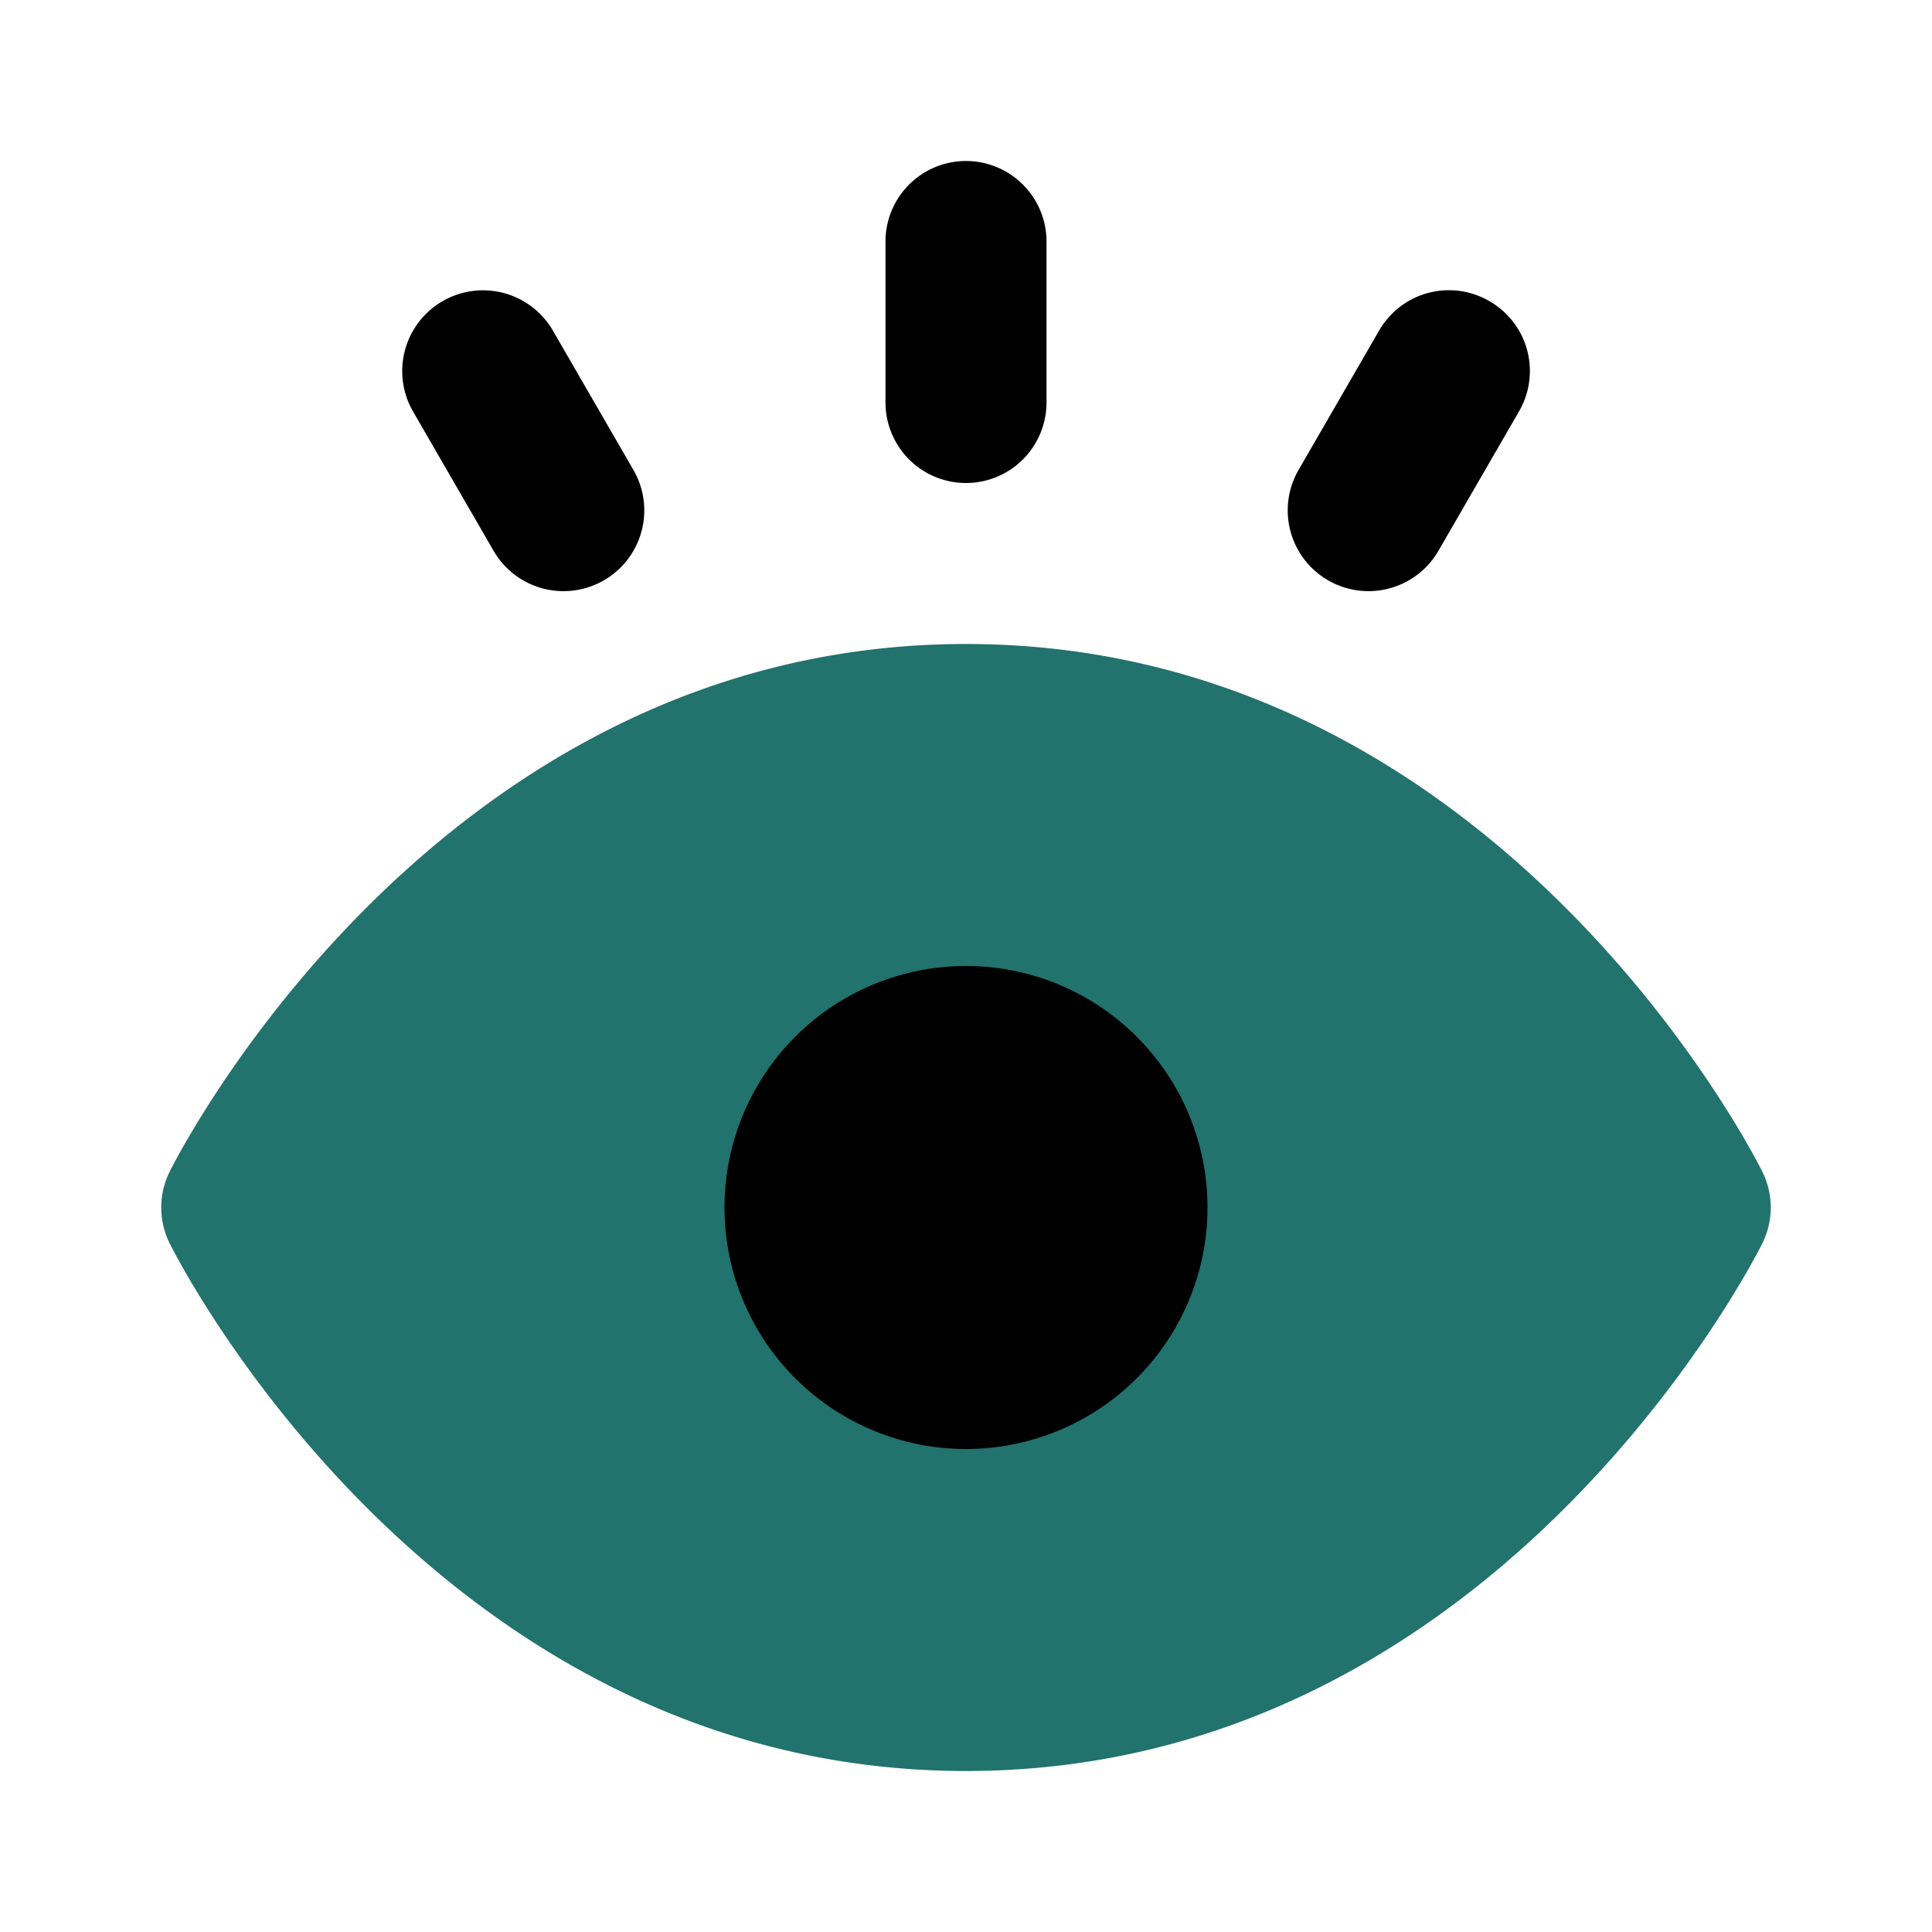
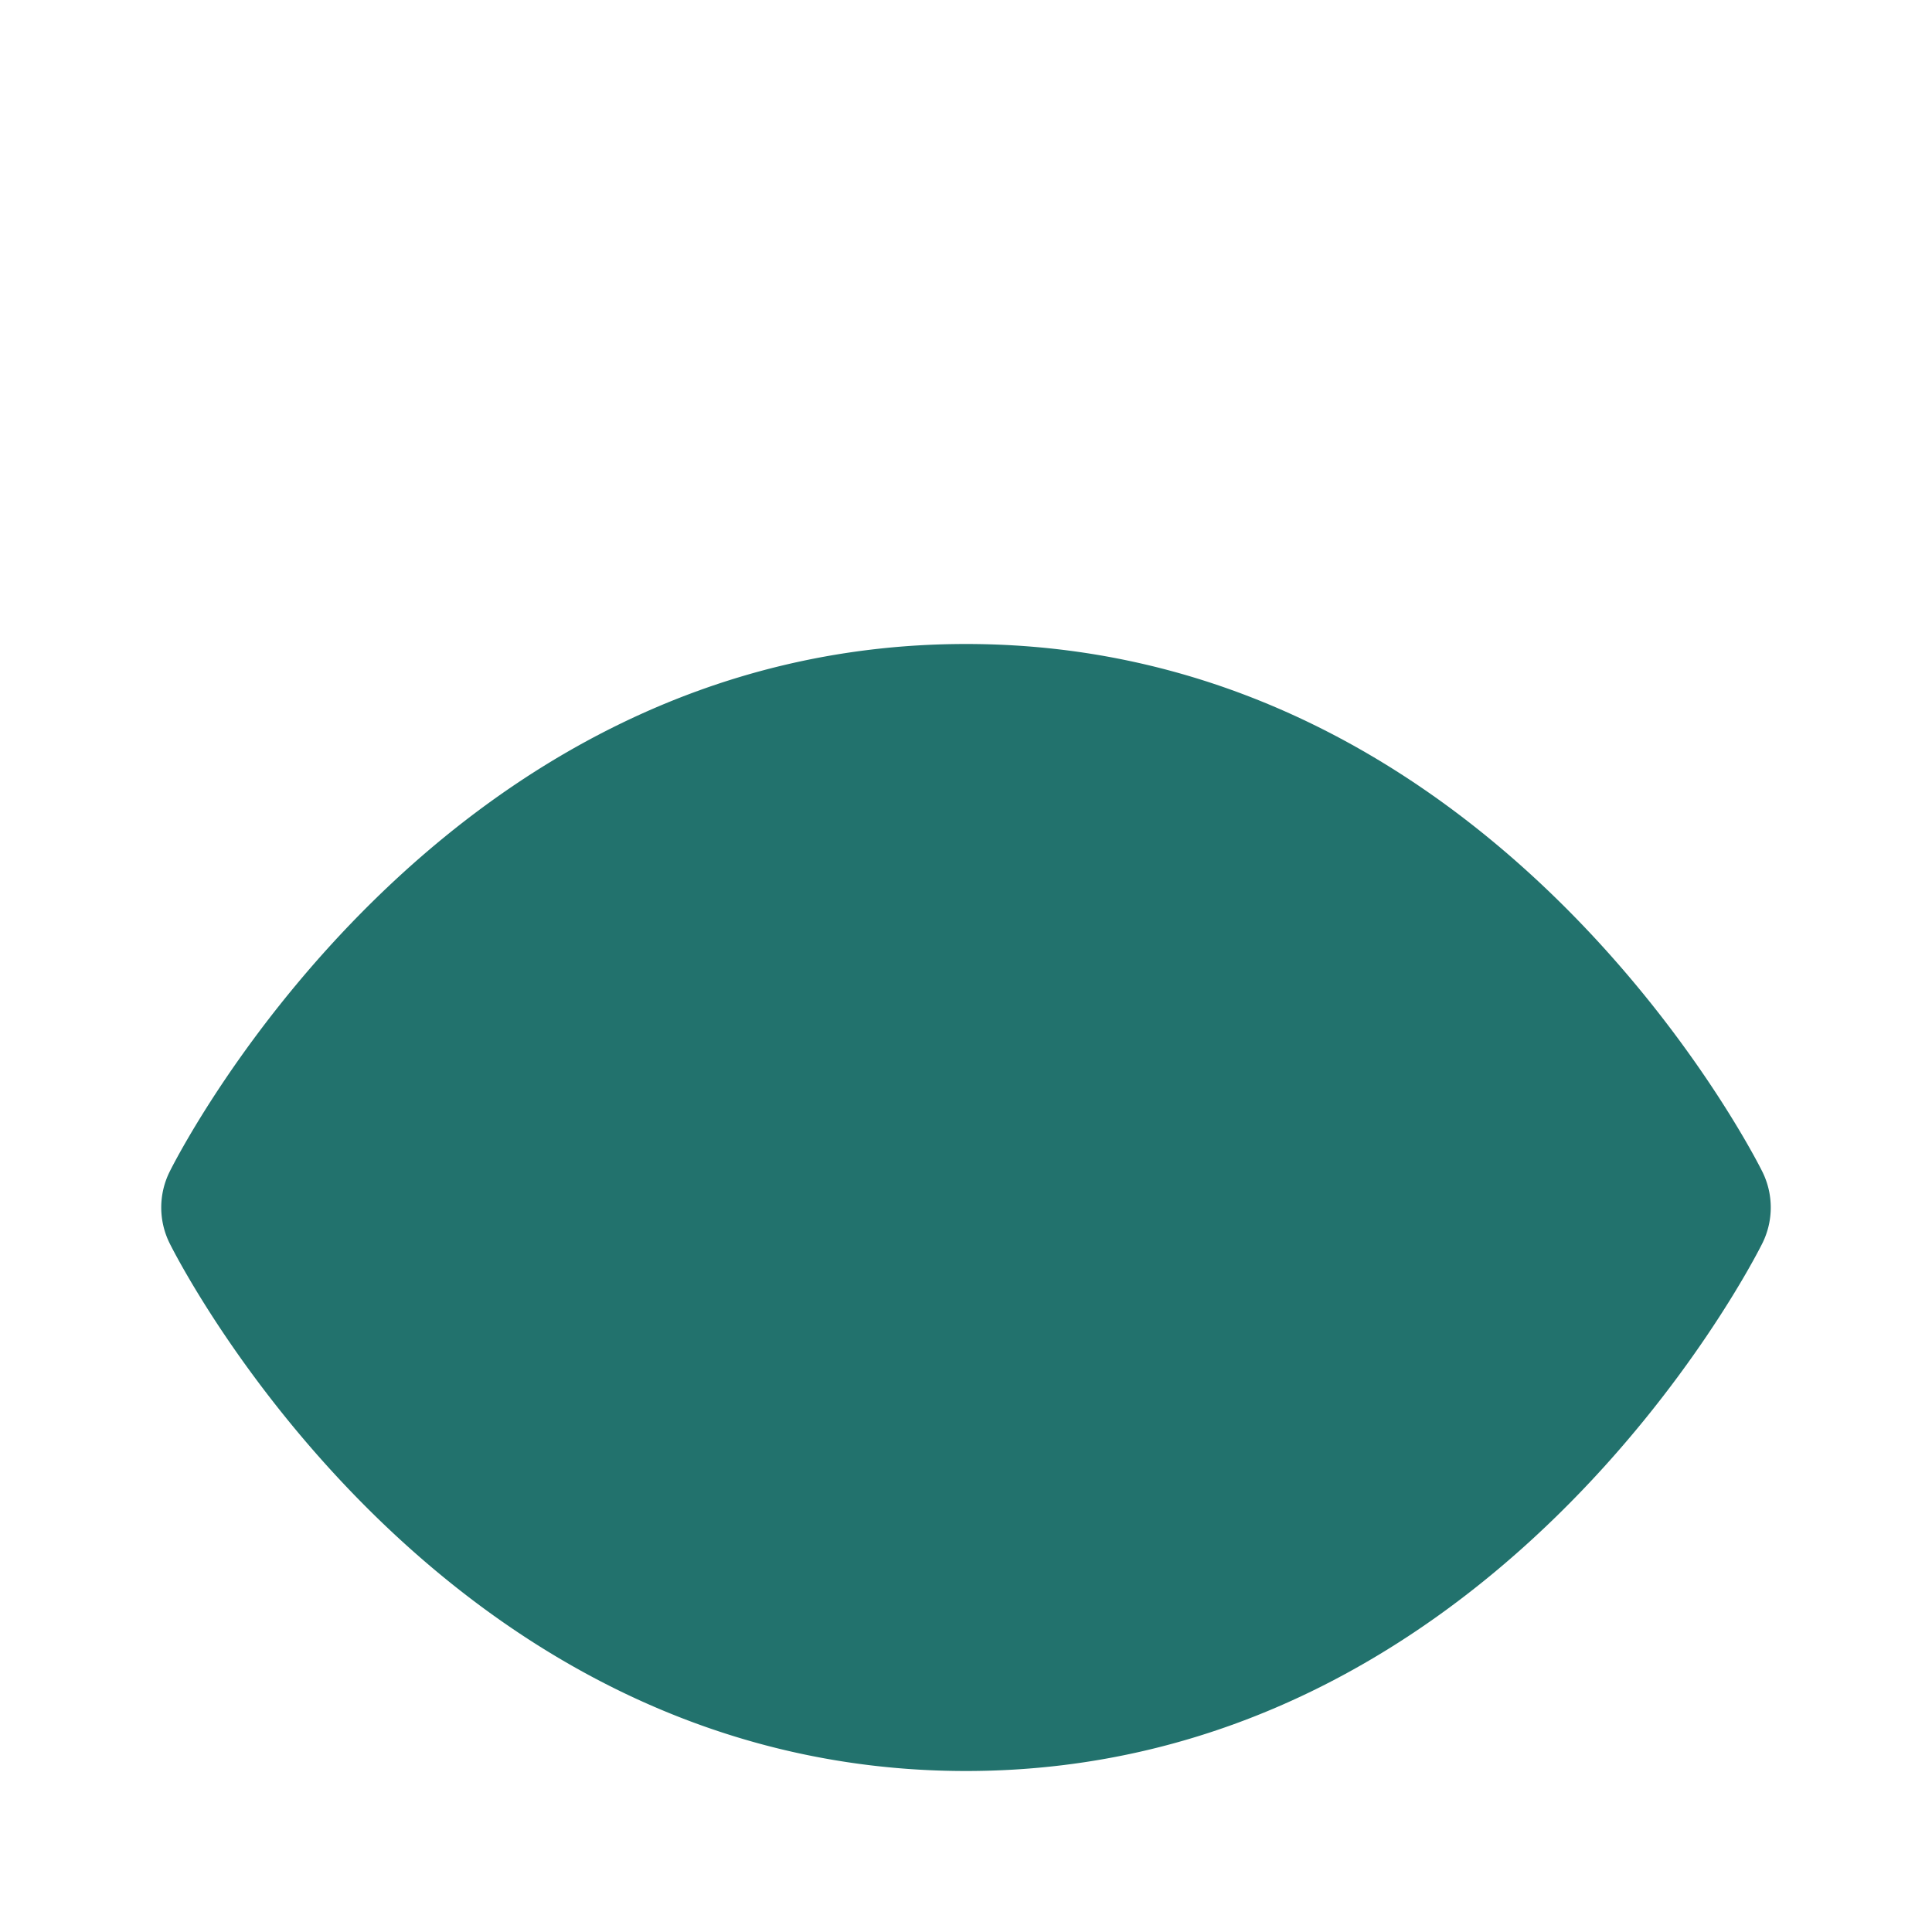
<svg xmlns="http://www.w3.org/2000/svg" fill="#000000" width="800px" height="800px" viewBox="0 0 24 24" id="vision-focus" data-name="Flat Color" class="icon flat-color">
  <g id="SVGRepo_bgCarrier" stroke-width="0" />
  <g id="SVGRepo_tracerCarrier" stroke-linecap="round" stroke-linejoin="round" />
  <g id="SVGRepo_iconCarrier">
    <path id="primary" d="M21.89,14.55C21.76,14.29,18.54,8,12,8s-9.76,6.29-9.89,6.55a1,1,0,0,0,0,.9C2.24,15.71,5.46,22,12,22s9.76-6.29,9.89-6.55A1,1,0,0,0,21.89,14.55Z" style="fill: #22726d;" />
-     <path id="secondary" d="M11,5V3a1,1,0,0,1,2,0V5a1,1,0,0,1-2,0ZM6.87,4.11a1,1,0,0,0-1.74,1l1,1.73a1,1,0,1,0,1.74-1ZM12,12a3,3,0,1,0,3,3A3,3,0,0,0,12,12Zm6.5-8.26a1,1,0,0,0-1.37.37l-1,1.73a1,1,0,0,0,1.74,1l1-1.73A1,1,0,0,0,18.5,3.74Z" style="fill: #000000;" />
  </g>
</svg>